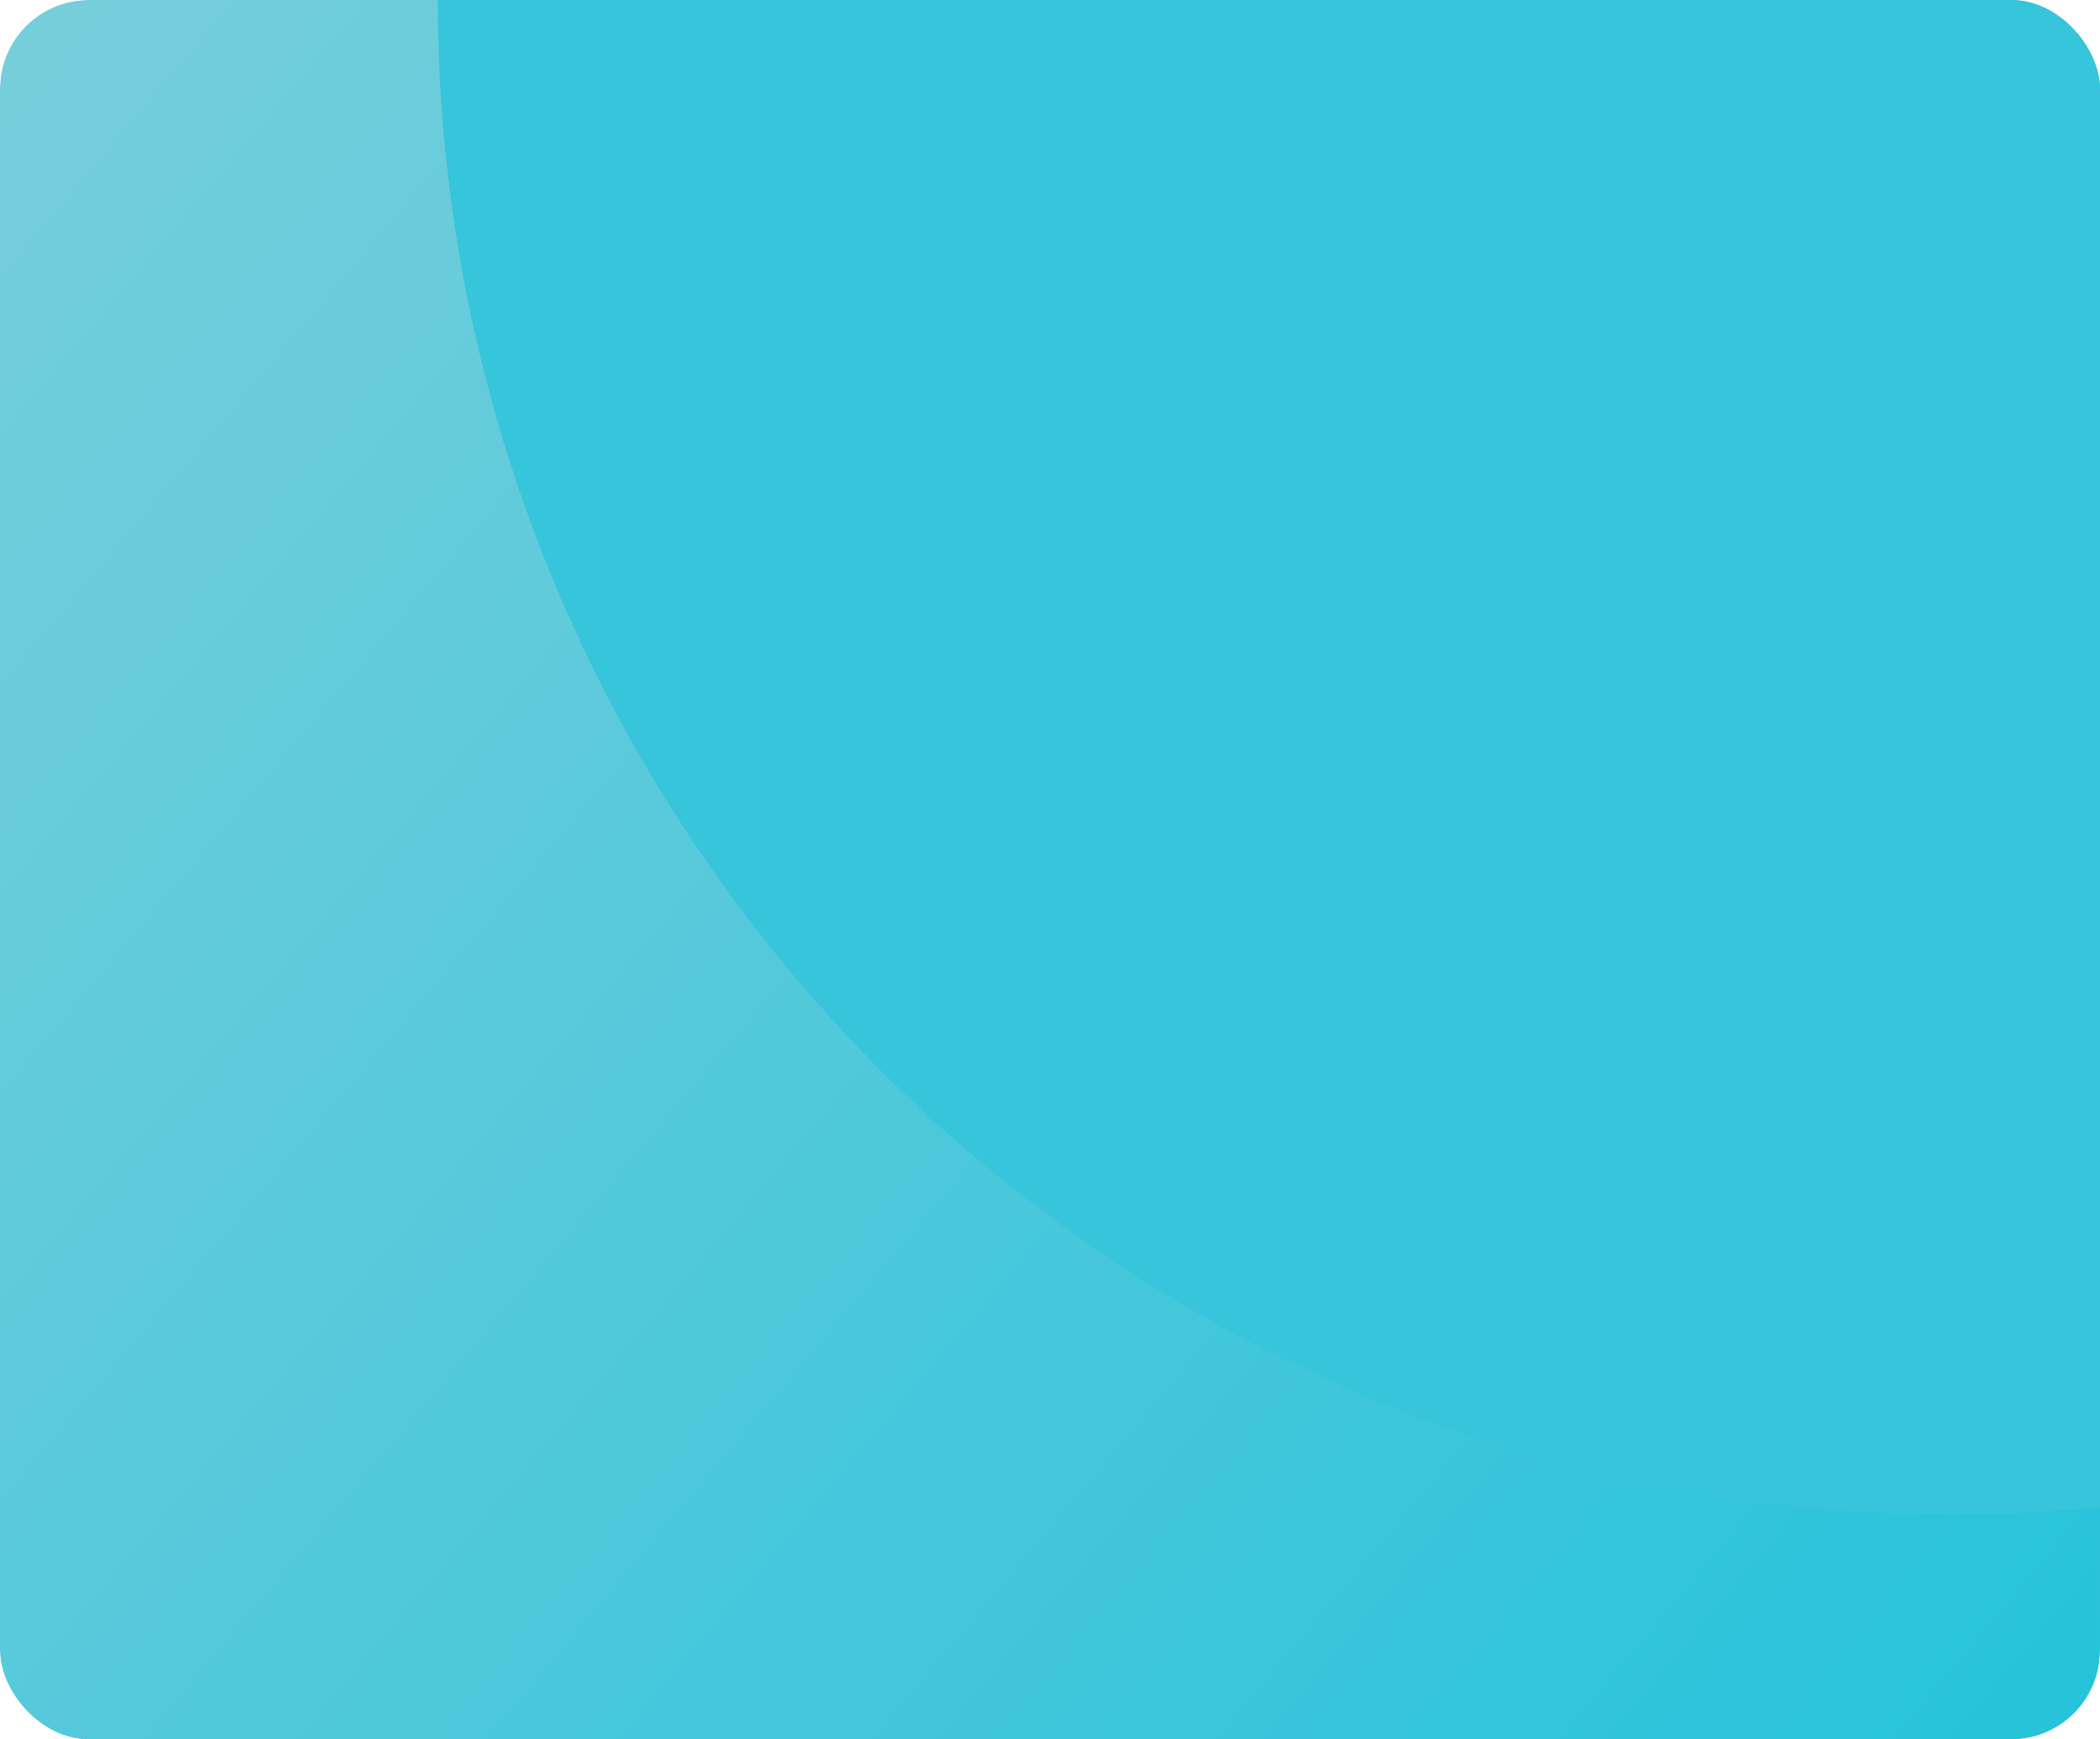
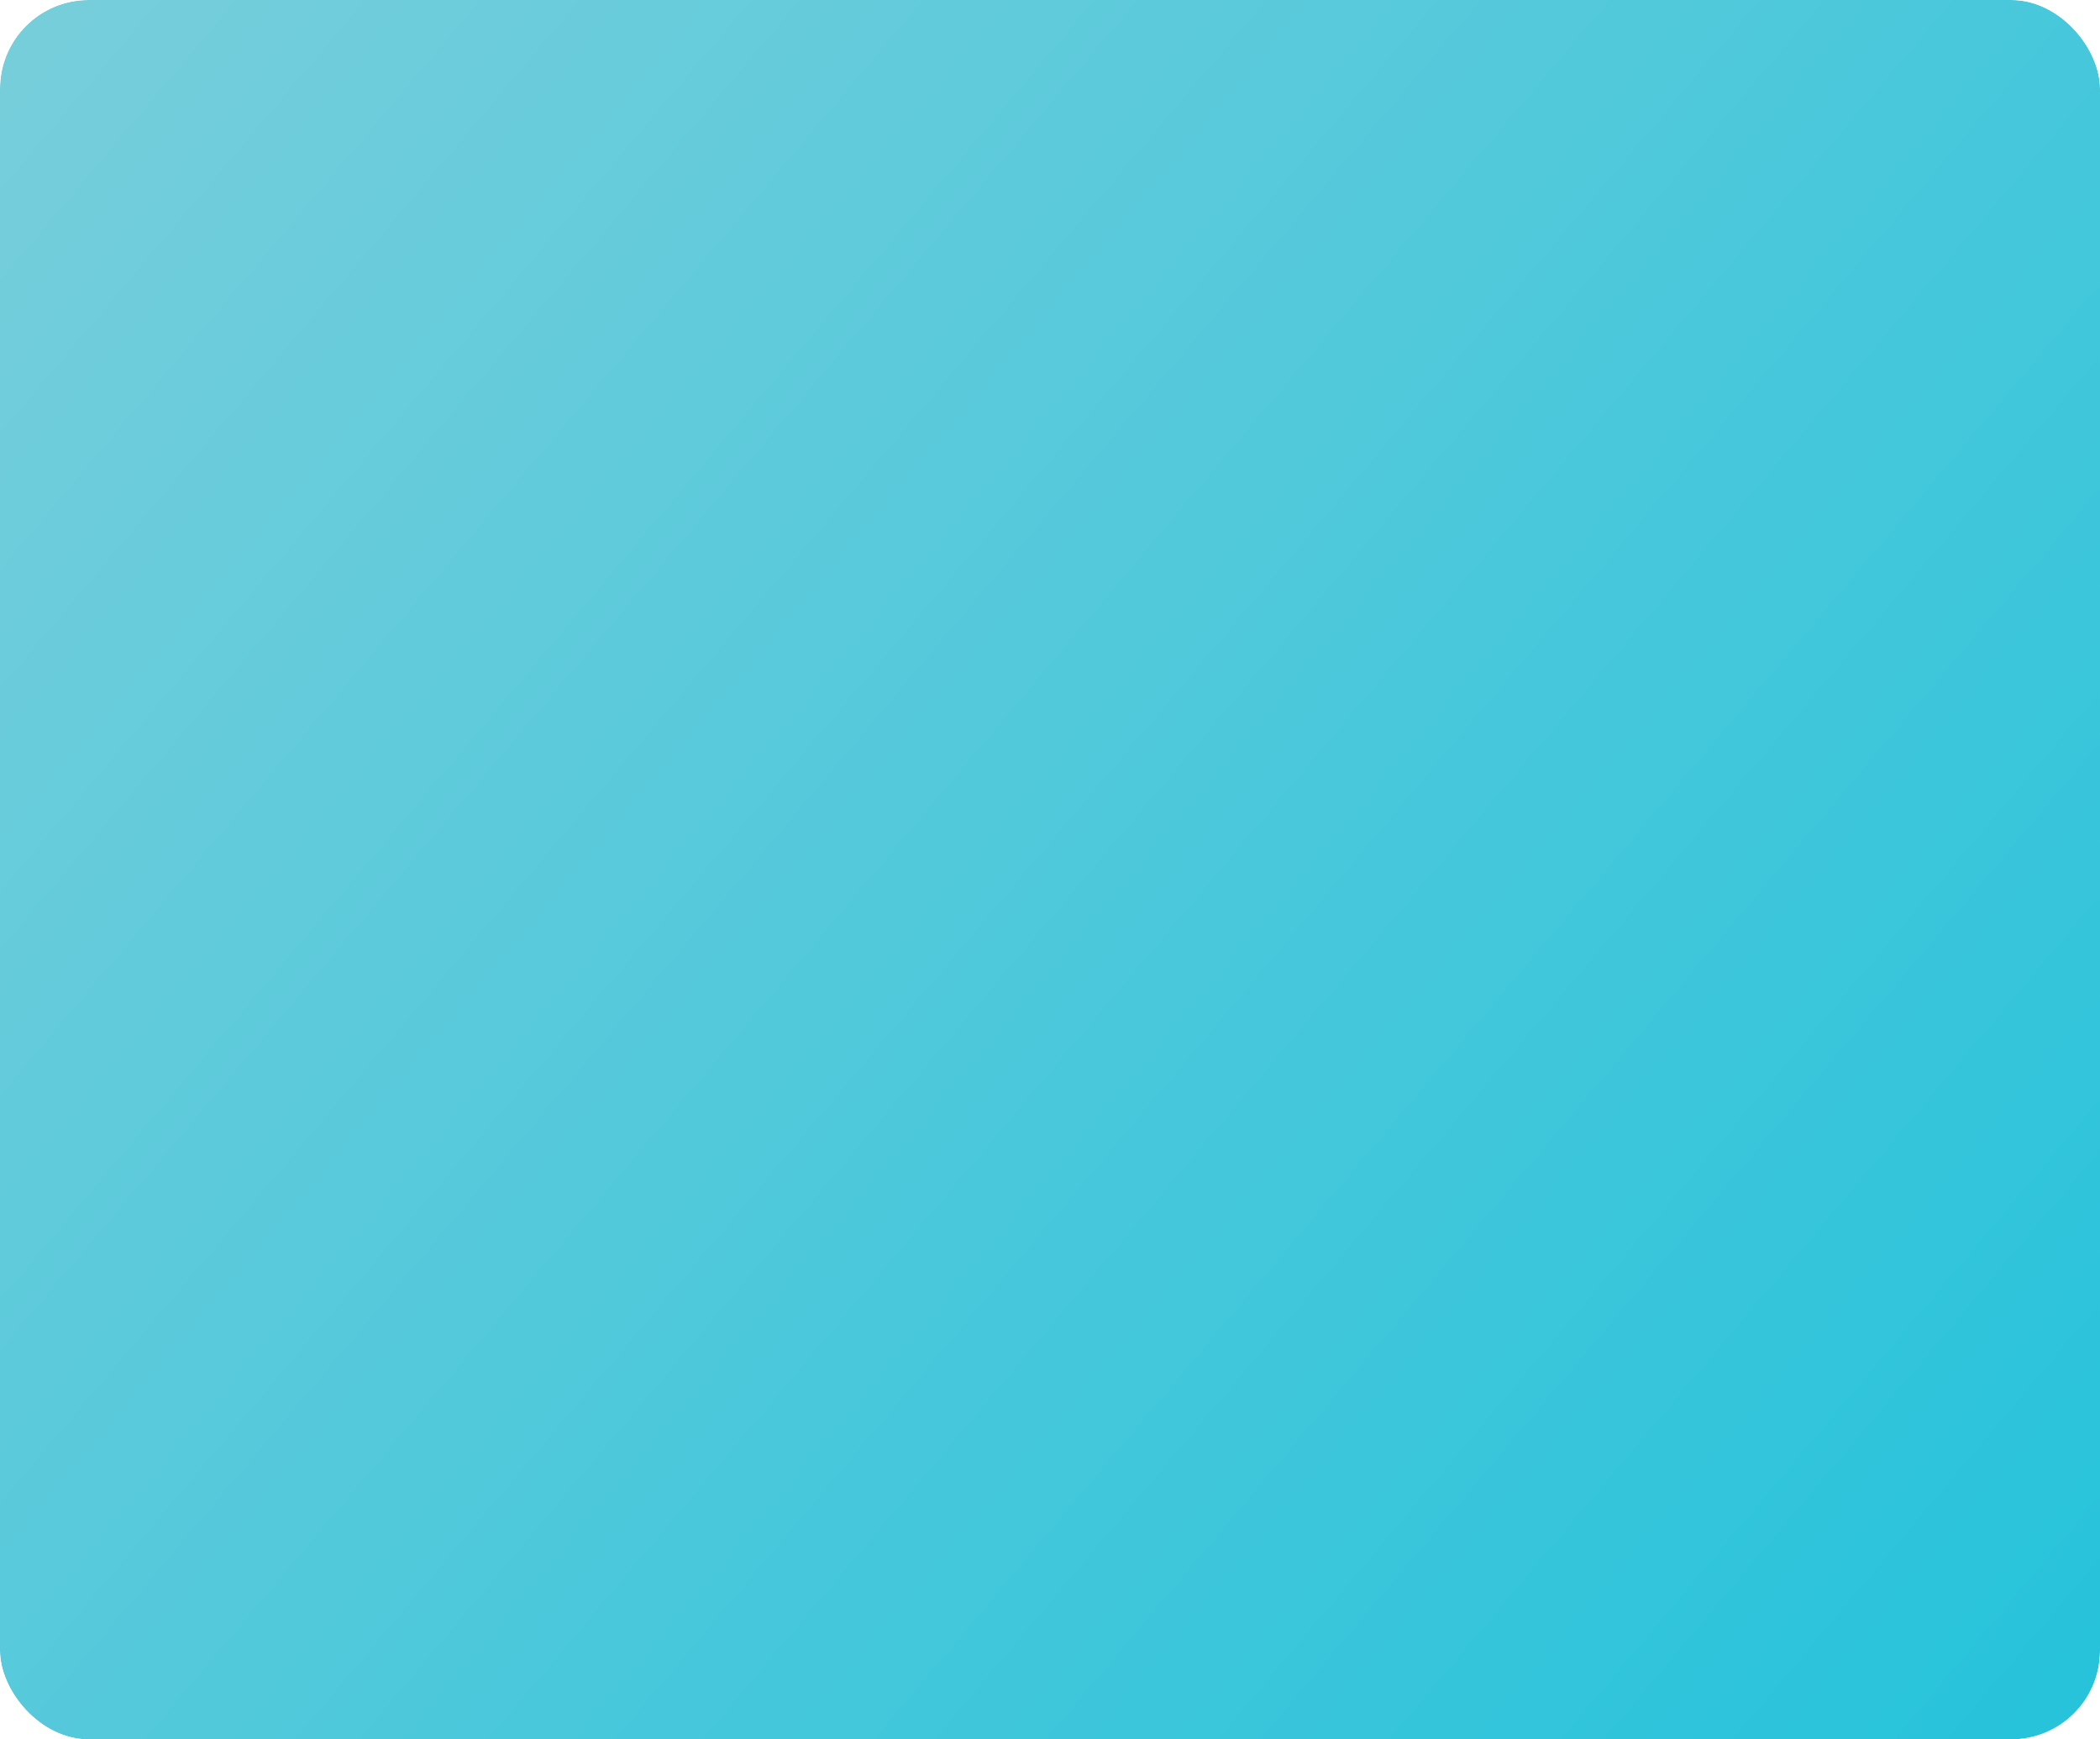
<svg xmlns="http://www.w3.org/2000/svg" width="355" height="294" viewBox="0 0 355 294" fill="none">
  <g clip-path="url(#clip0)">
    <g filter="url(#filter0_d)">
      <rect width="355" height="294" rx="15" fill="url(#paint0_linear)" />
    </g>
-     <circle cx="330" r="256" fill="#36C5DB" />
  </g>
  <defs>
    <filter id="filter0_d" x="-10" y="-10" width="375" height="314" filterUnits="userSpaceOnUse" color-interpolation-filters="sRGB">
      <feFlood flood-opacity="0" result="BackgroundImageFix" />
      <feColorMatrix in="SourceAlpha" type="matrix" values="0 0 0 0 0 0 0 0 0 0 0 0 0 0 0 0 0 0 127 0" />
      <feOffset />
      <feGaussianBlur stdDeviation="5" />
      <feColorMatrix type="matrix" values="0 0 0 0 0 0 0 0 0 0 0 0 0 0 0 0 0 0 0.25 0" />
      <feBlend mode="normal" in2="BackgroundImageFix" result="effect1_dropShadow" />
      <feBlend mode="normal" in="SourceGraphic" in2="effect1_dropShadow" result="shape" />
    </filter>
    <linearGradient id="paint0_linear" x1="0" y1="0" x2="347.983" y2="293.136" gradientUnits="userSpaceOnUse">
      <stop stop-color="#78CEDB" />
      <stop offset="1" stop-color="#26C3DB" />
    </linearGradient>
    <clipPath id="clip0">
      <rect width="355" height="294" rx="15" fill="white" />
    </clipPath>
  </defs>
</svg>